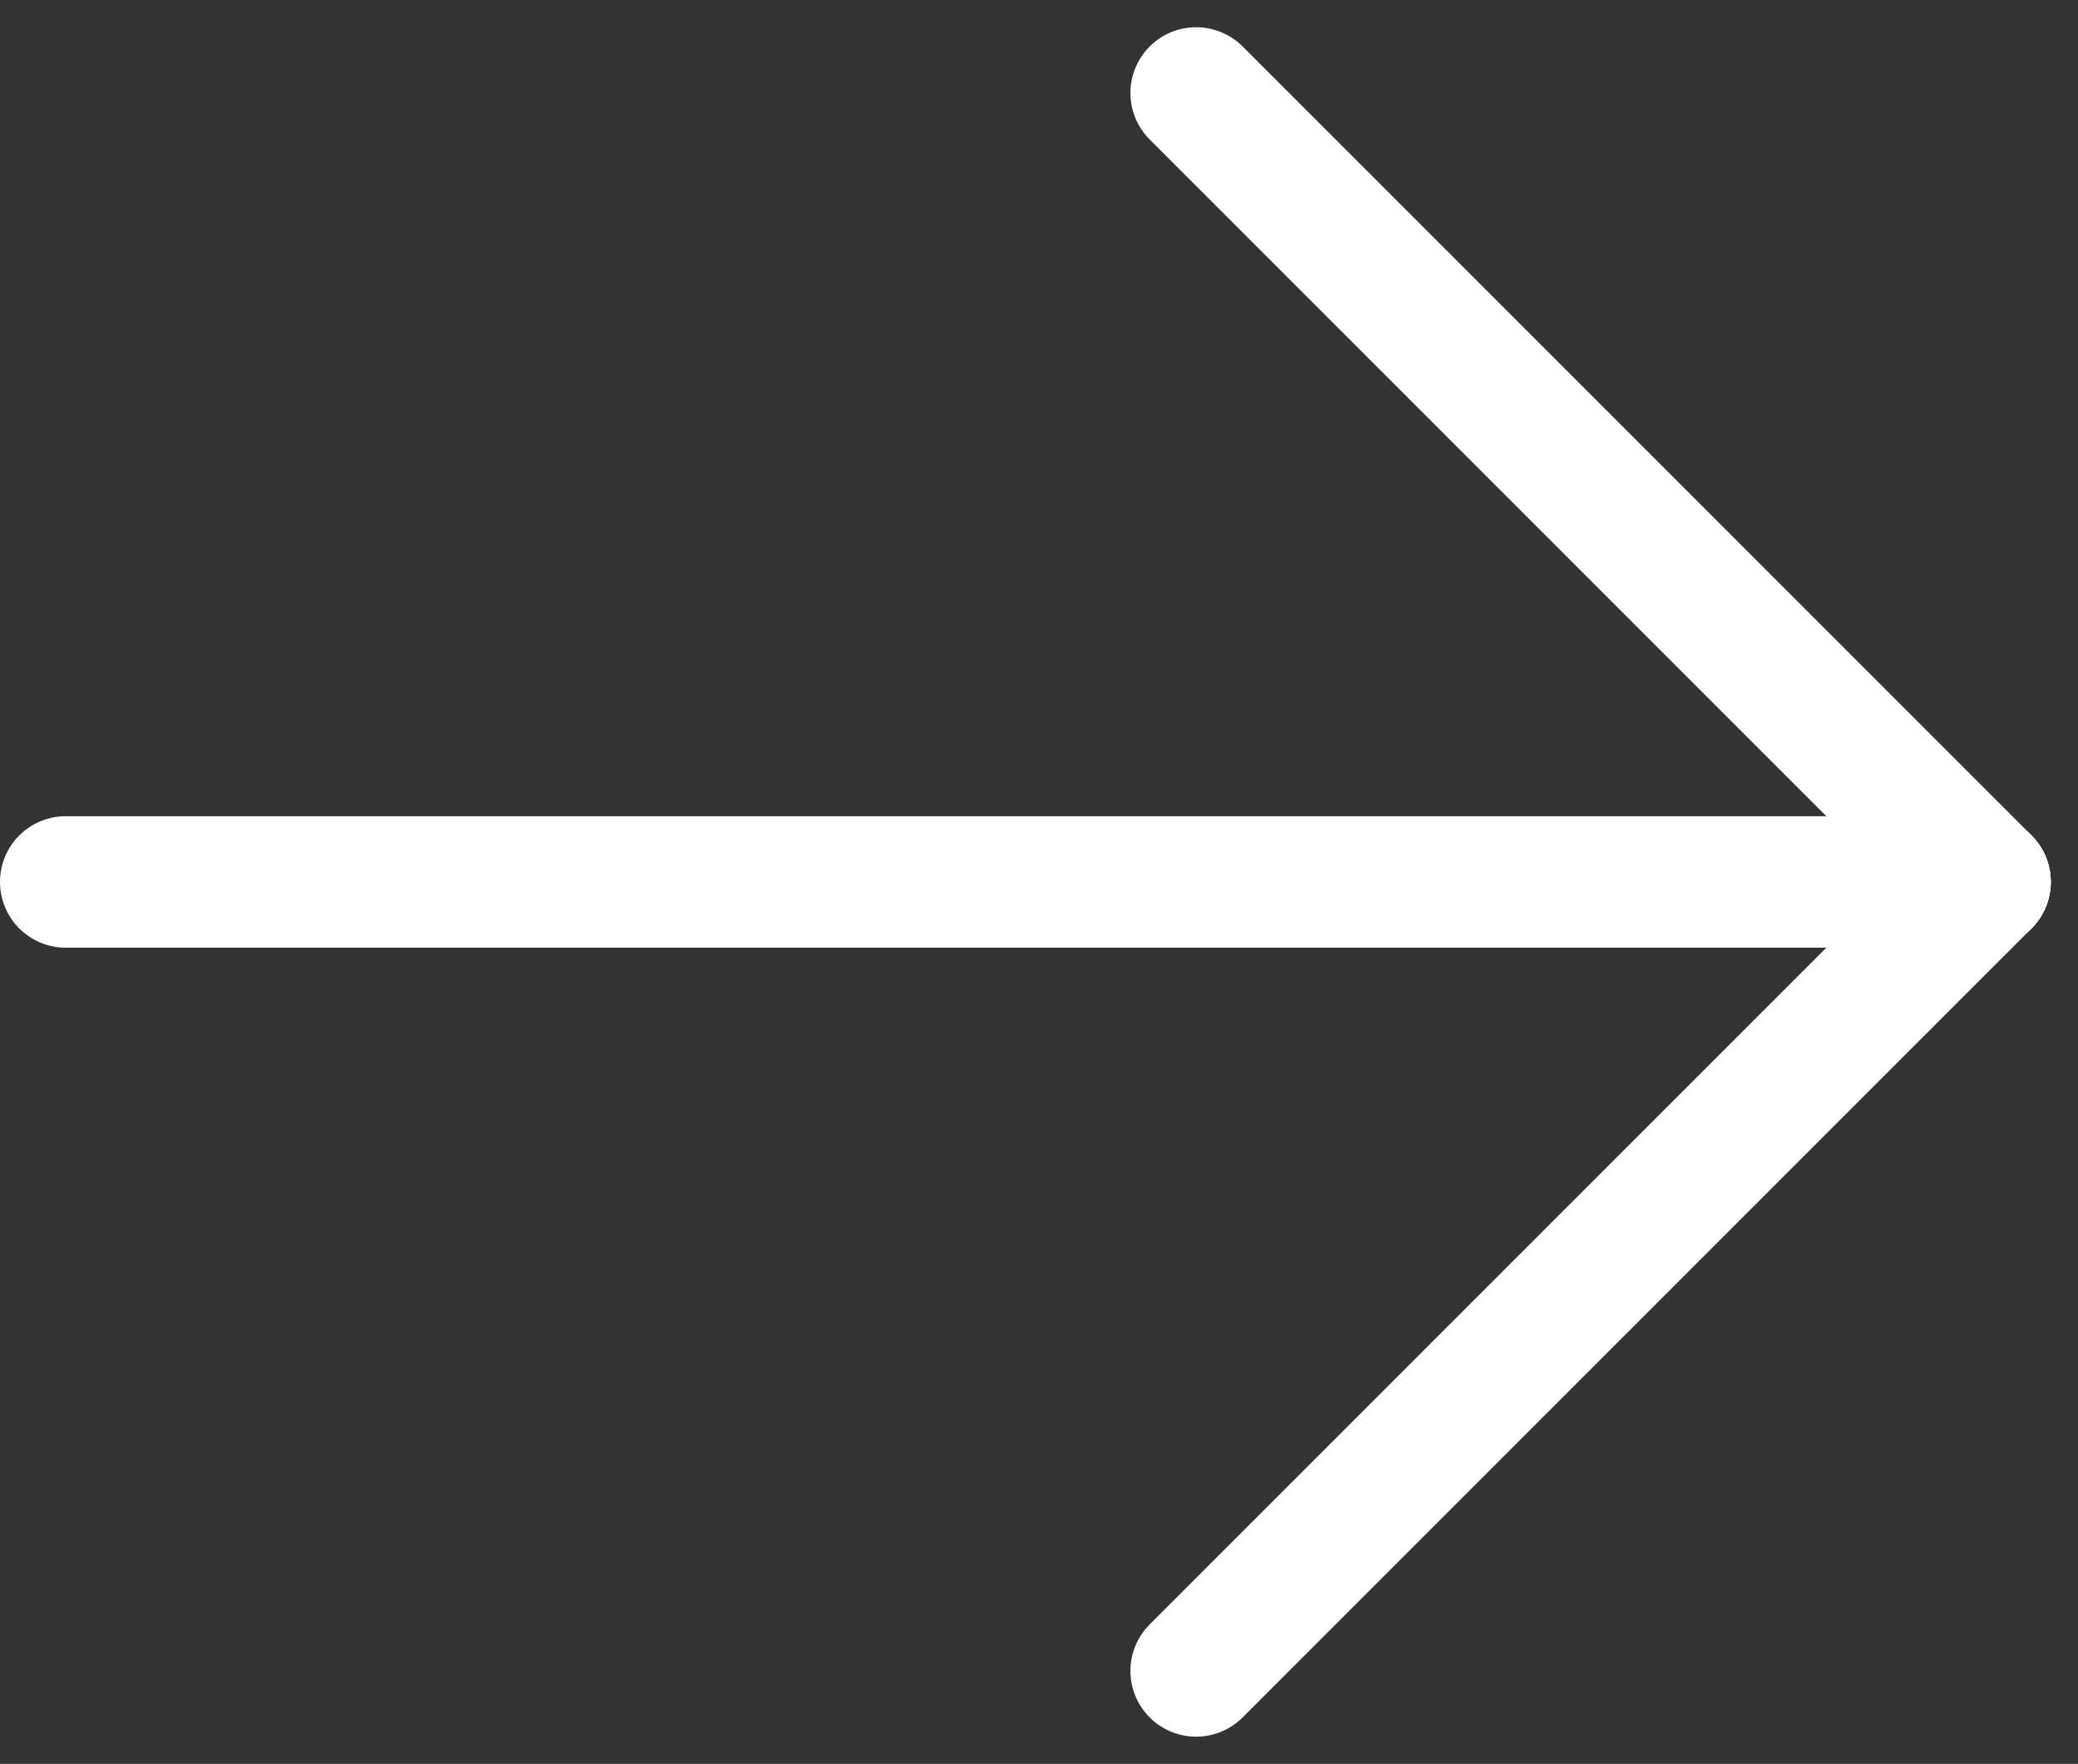
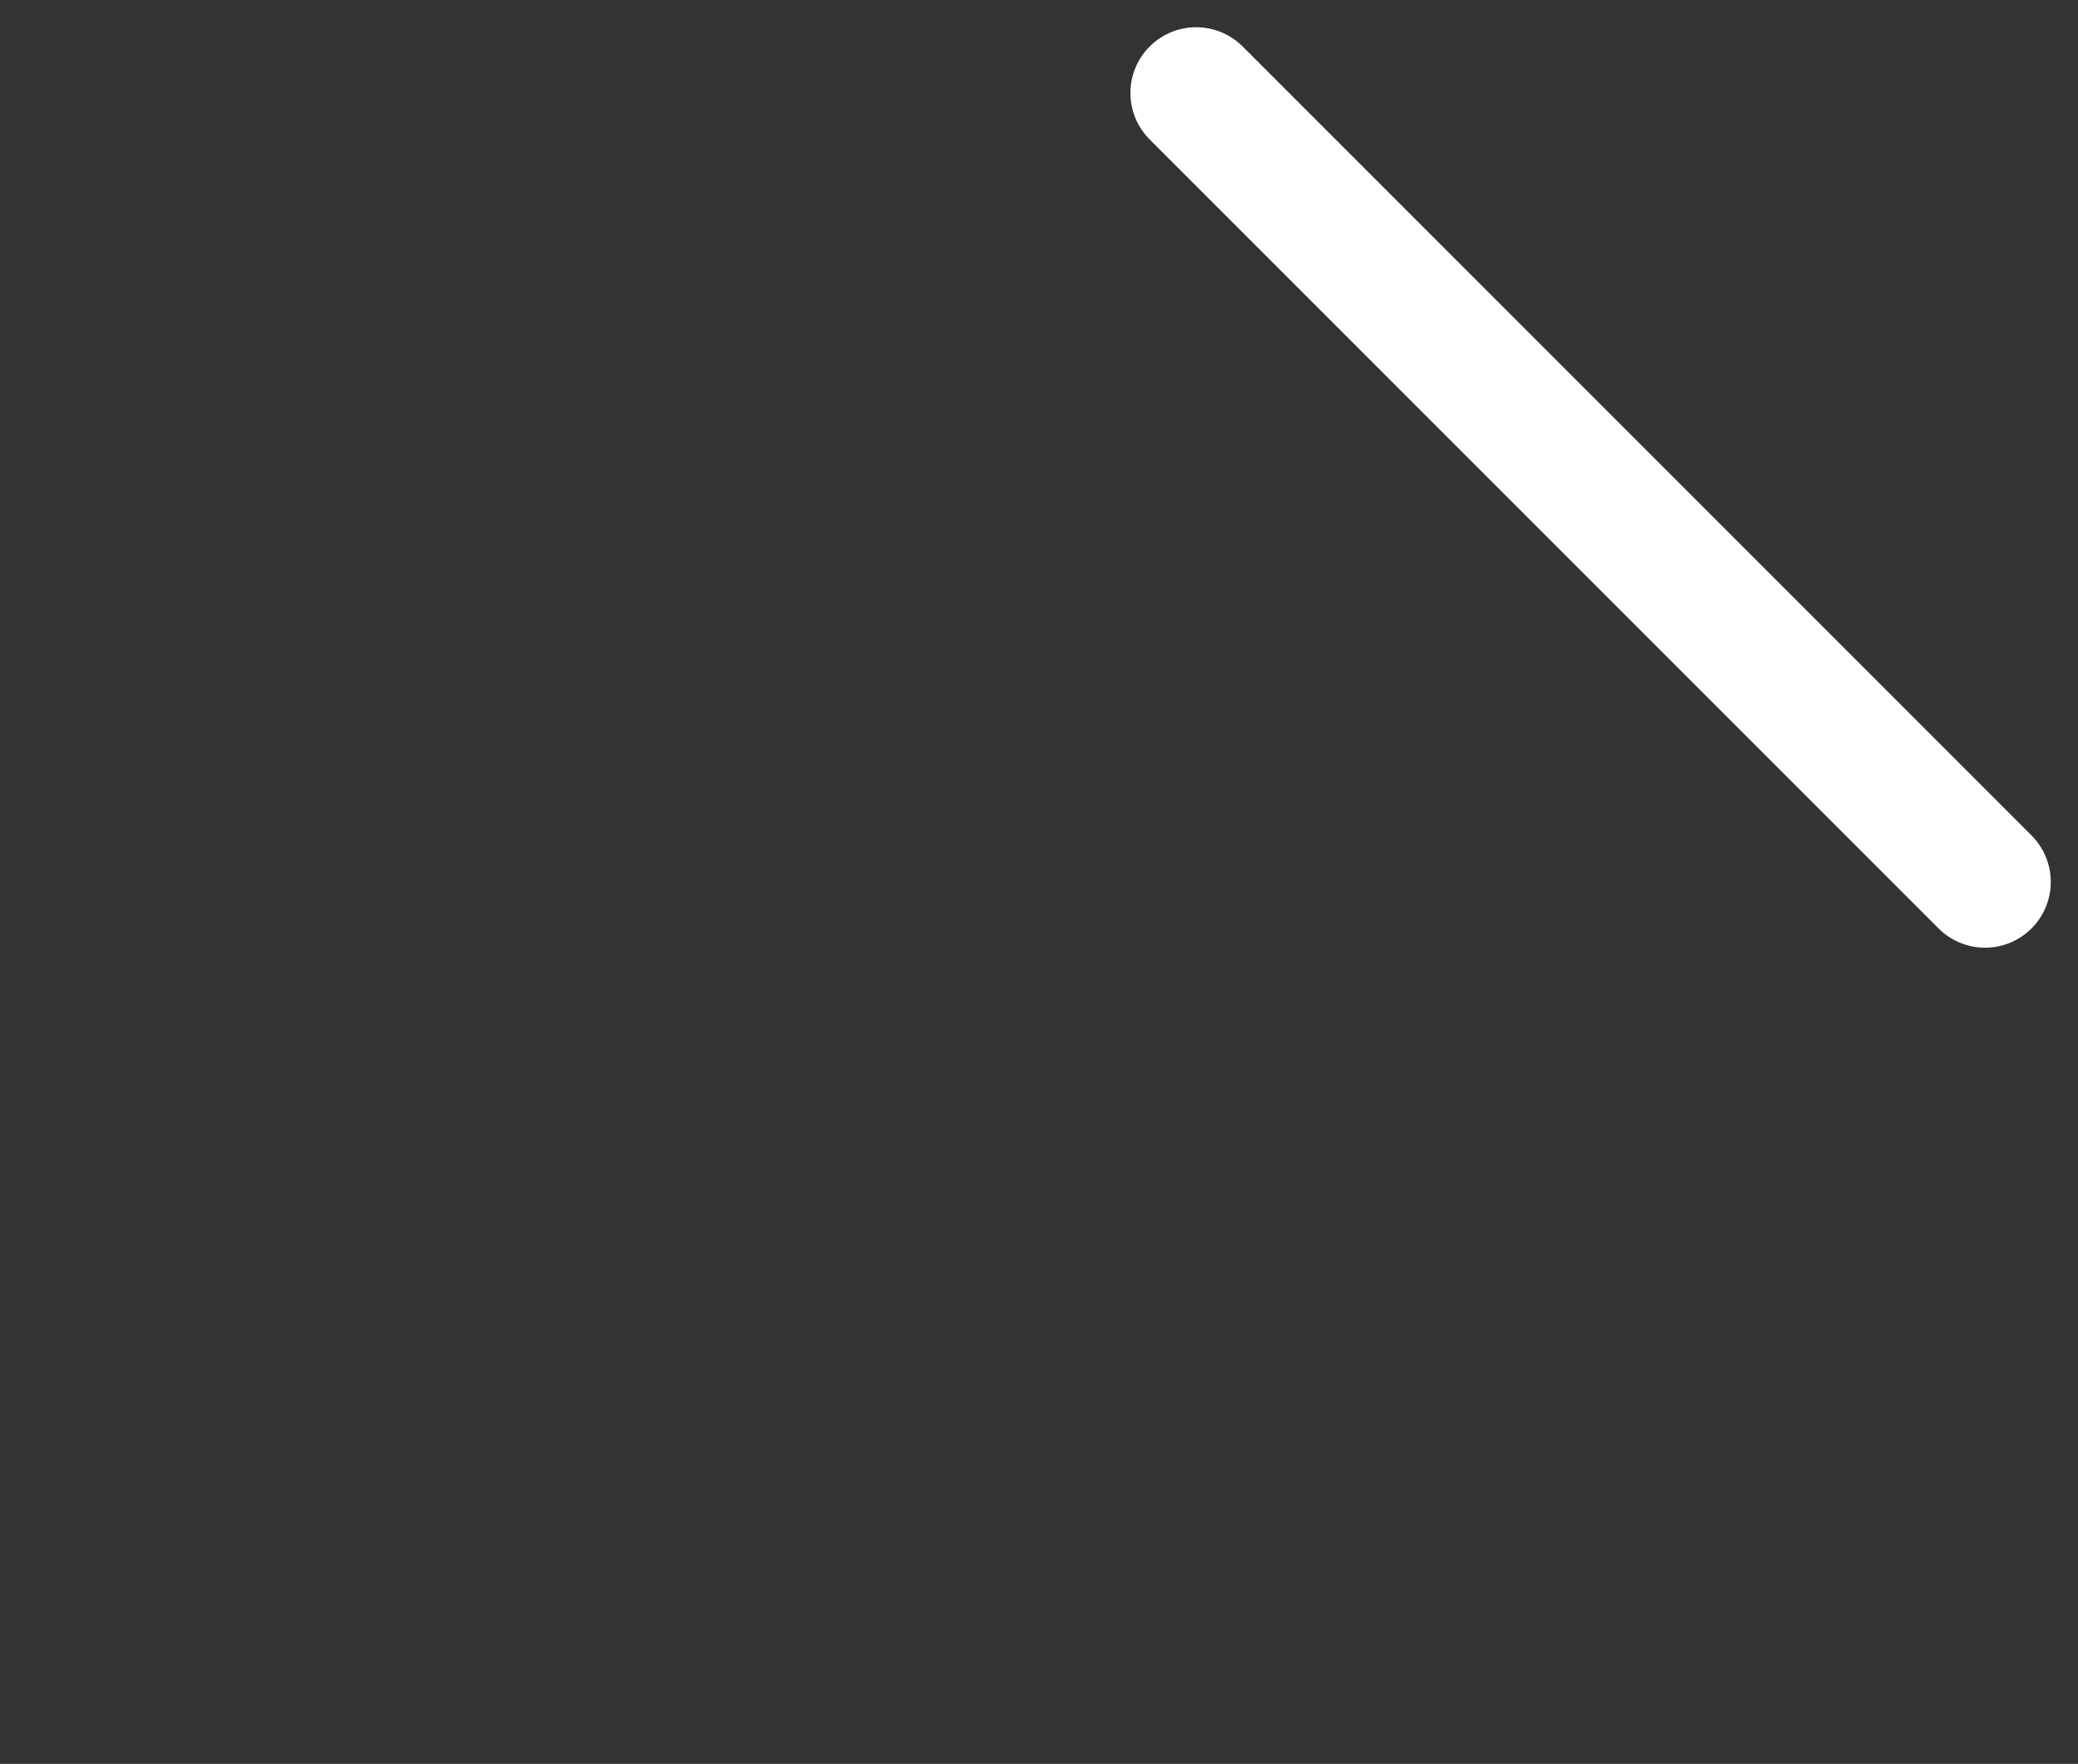
<svg xmlns="http://www.w3.org/2000/svg" width="31.609" height="26.828" viewBox="0 0 31.609 26.828">
  <rect x="0" y="0" width="31.609" height="26.828" fill="#333333" stroke="none" />
  <g id="Group_71" data-name="Group 71" transform="translate(1 1.414)">
-     <line id="Line_1" data-name="Line 1" x2="29.195" transform="translate(0 12)" fill="none" stroke="#fff" stroke-linecap="round" stroke-width="2" />
    <line id="Line_2" data-name="Line 2" x2="12" y2="12" transform="translate(17.195)" fill="none" stroke="#fff" stroke-linecap="round" stroke-width="2" />
-     <line id="Line_3" data-name="Line 3" y1="12" x2="12" transform="translate(17.195 12)" fill="none" stroke="#fff" stroke-linecap="round" stroke-width="2" />
  </g>
</svg>